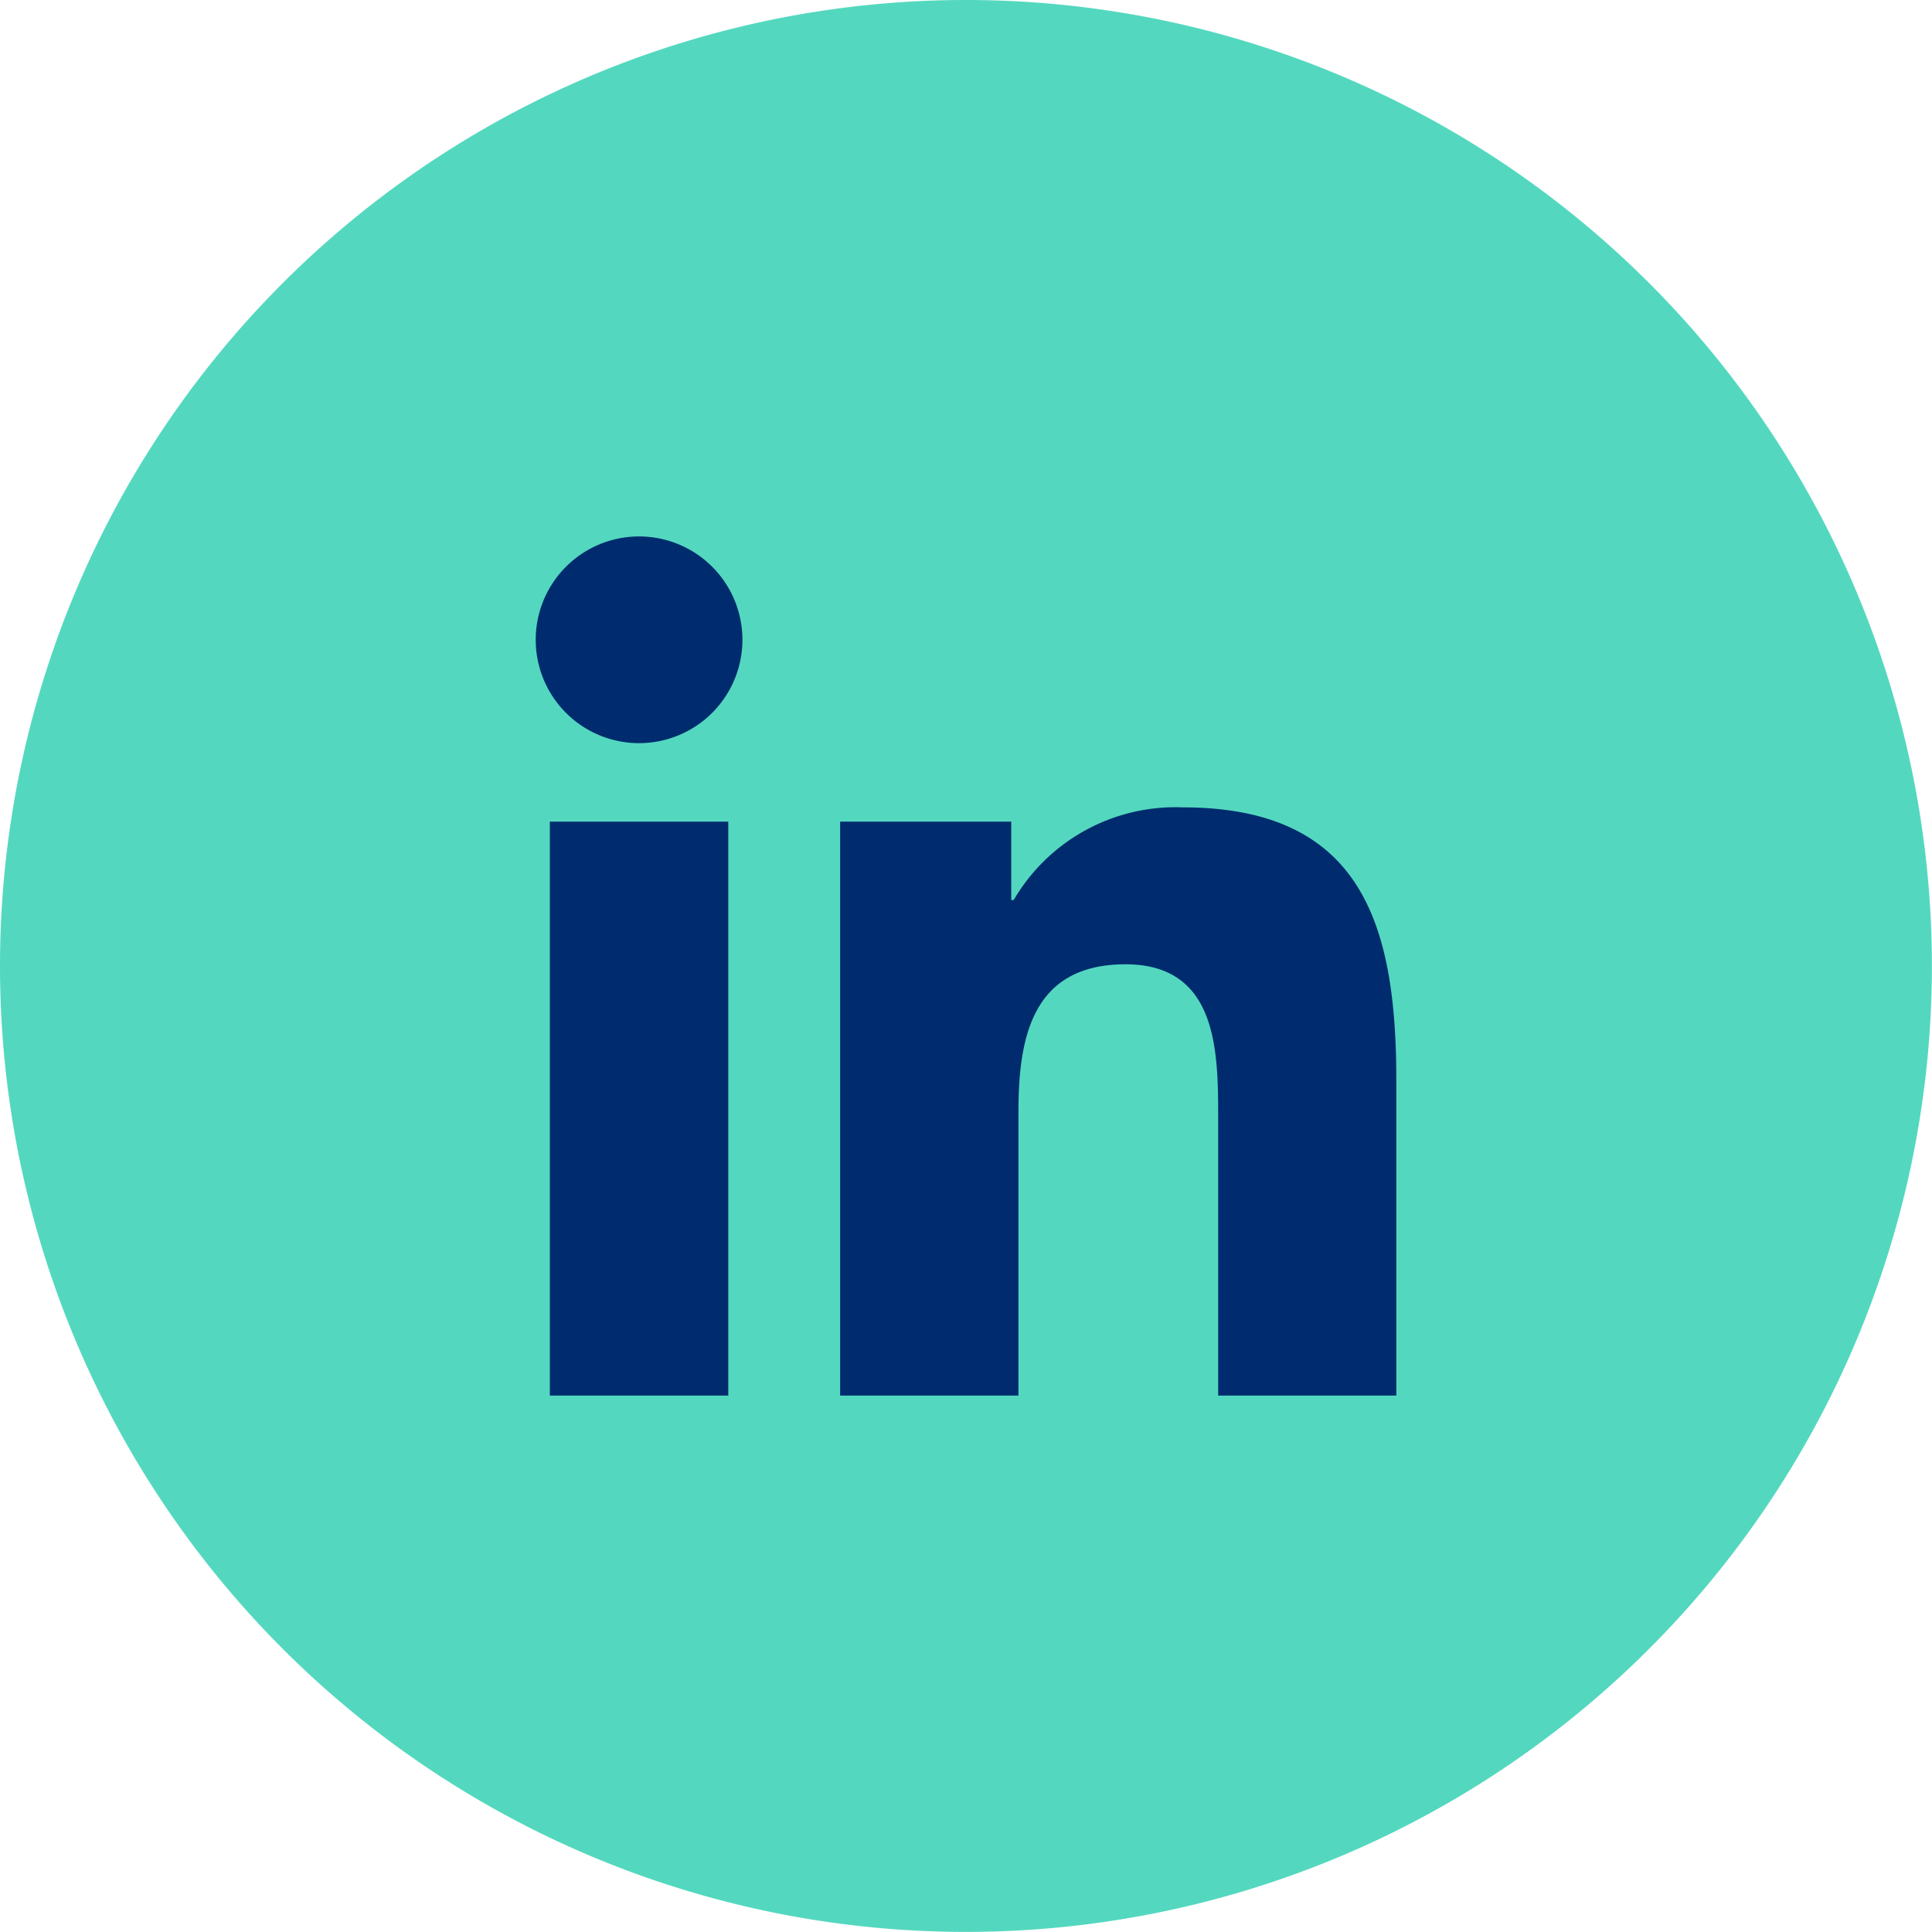
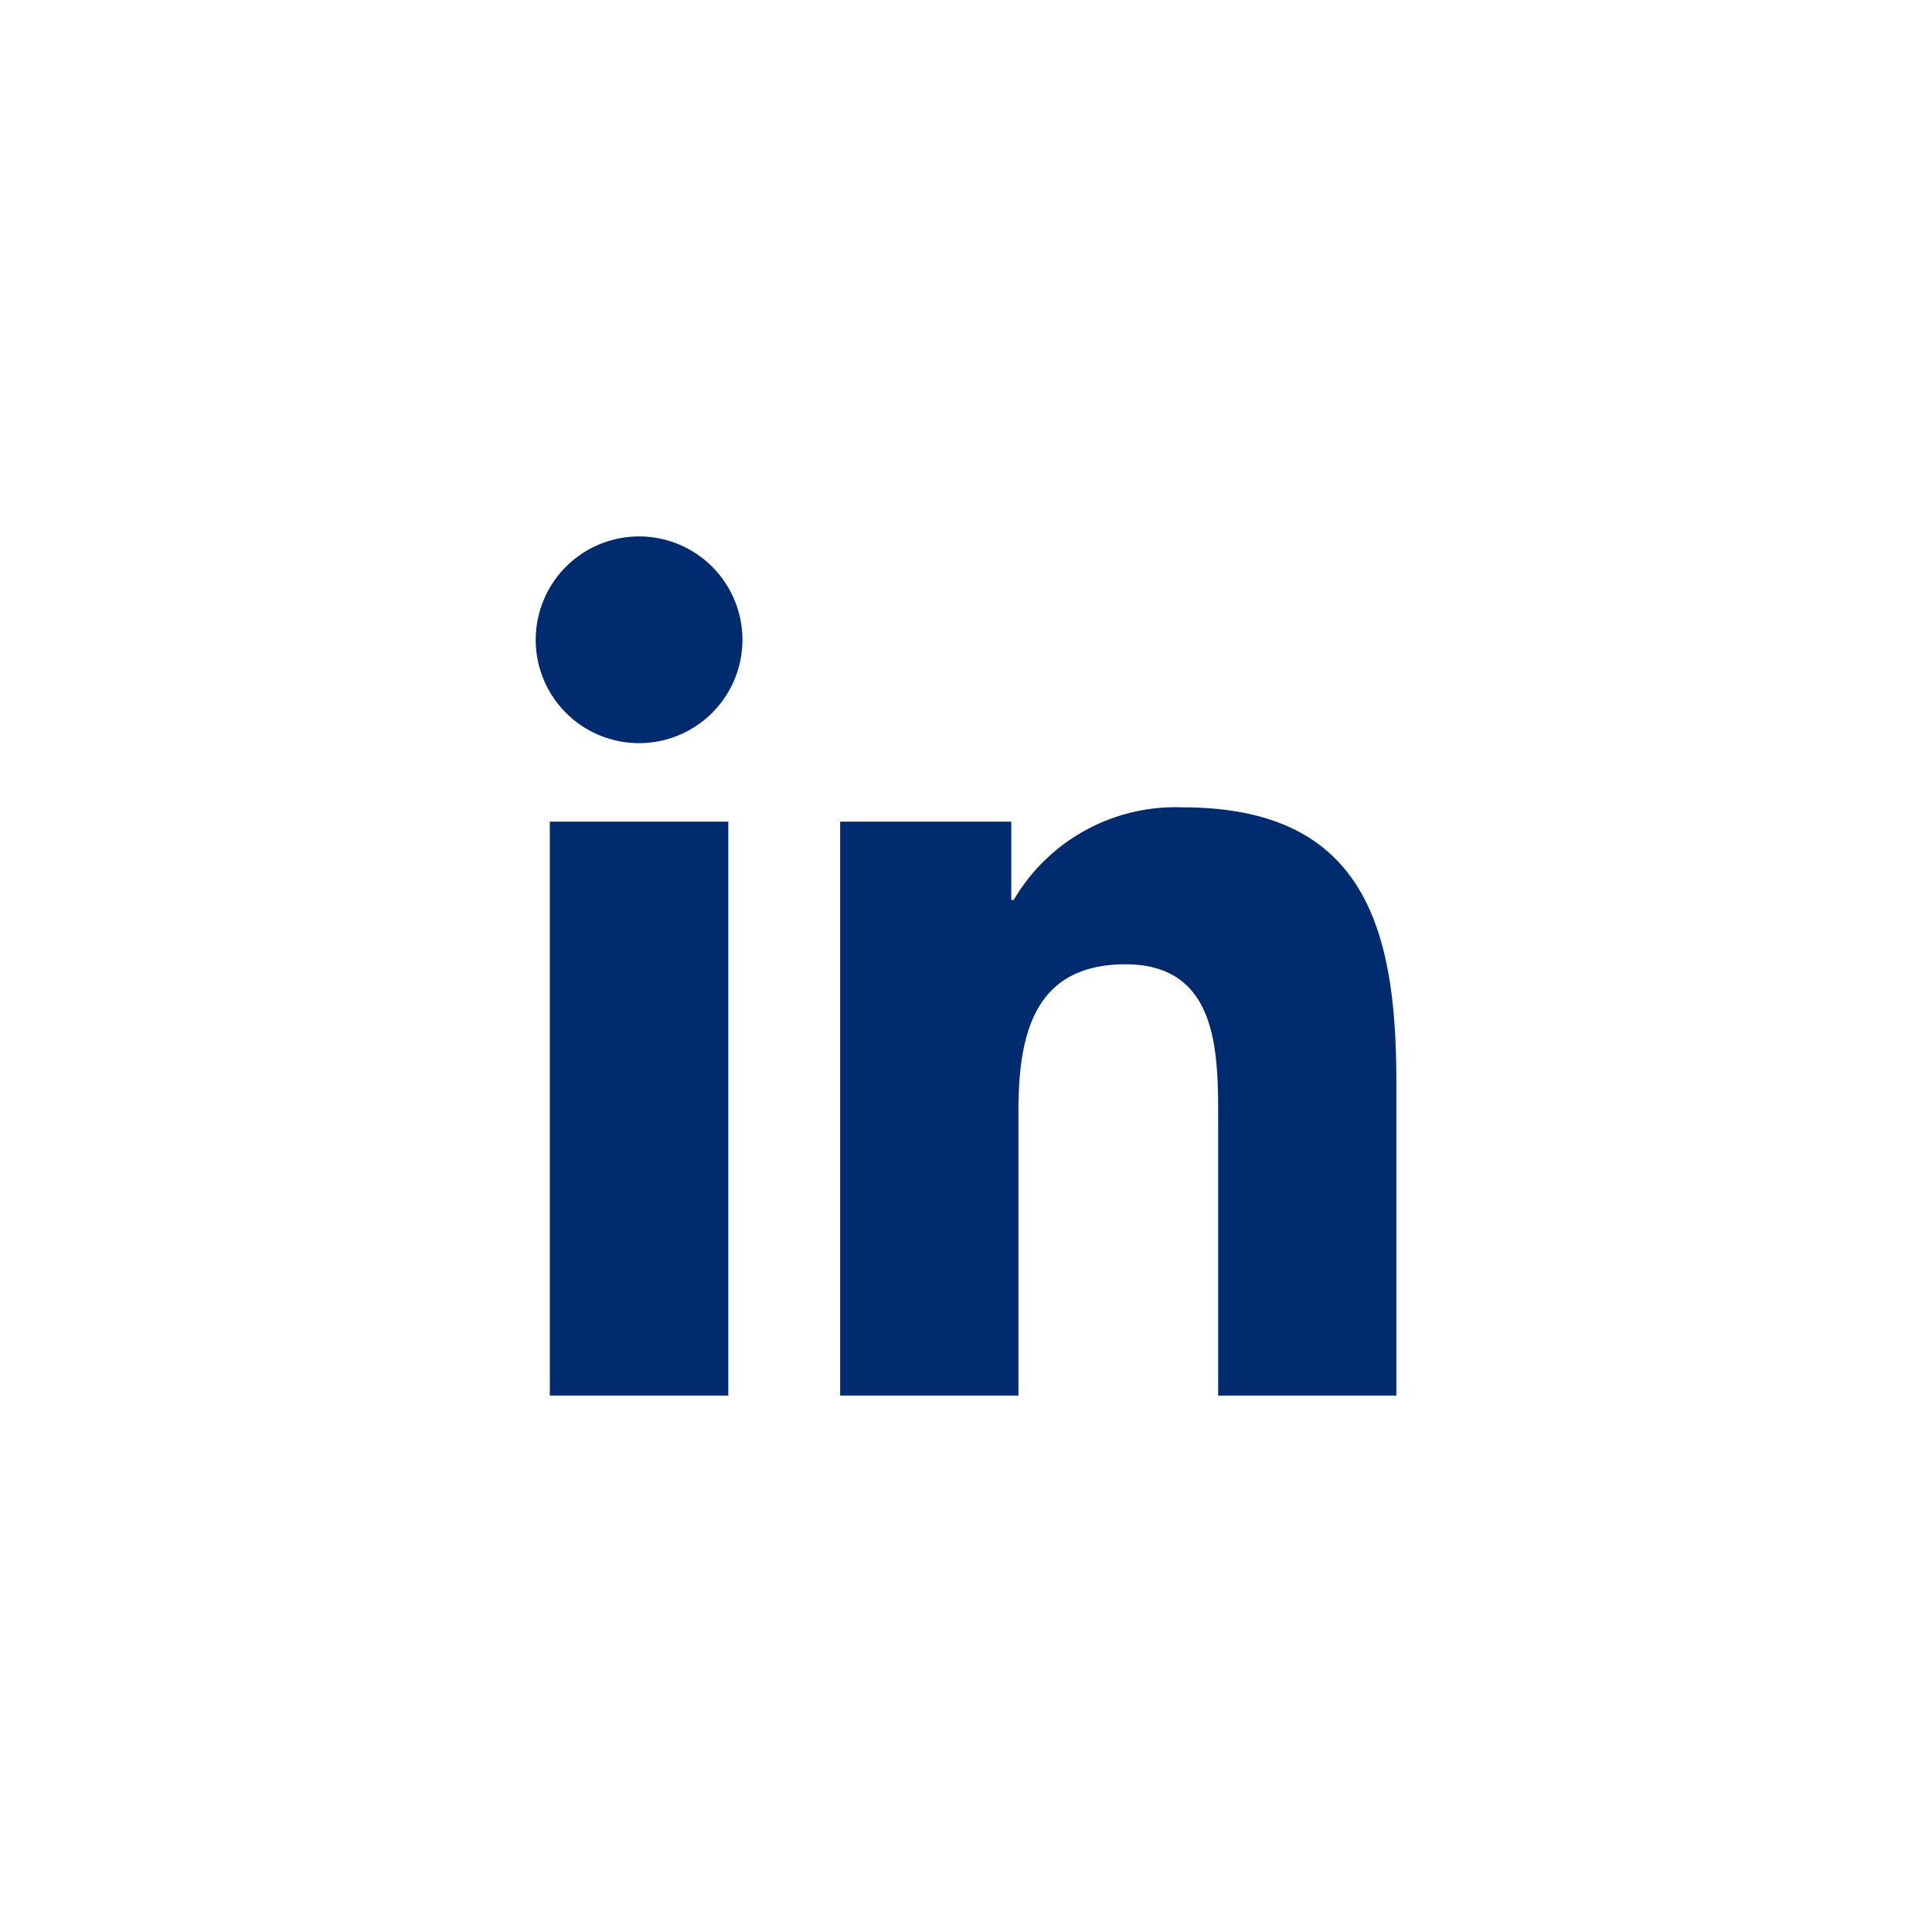
<svg xmlns="http://www.w3.org/2000/svg" id="Layer_1" data-name="Layer 1" viewBox="0 0 40.002 40">
  <defs>
    <style>.cls-1{fill:#53d8bf;}.cls-2{fill:#002c6f;}</style>
  </defs>
  <title>CS_Website_ICON_</title>
-   <path class="cls-1" d="M20.001,40A20,20,0,1,0,0,20.002,19.999,19.999,0,0,0,20.001,40" />
  <path class="cls-2" d="M15.079,17.012H11.384V28.895h3.695Zm.293-3.767a2.14,2.14,0,1,0-2.14,2.142,2.141,2.141,0,0,0,2.14-2.142M28.911,28.895V22.377c0-3.201-.691-5.661-4.428-5.661a3.883,3.883,0,0,0-3.495,1.919H20.938V17.012H17.395V28.895h3.692V23.016c0-1.55.294-3.05,2.216-3.05,1.893,0,1.919,1.772,1.919,3.151V28.895Z" />
</svg>